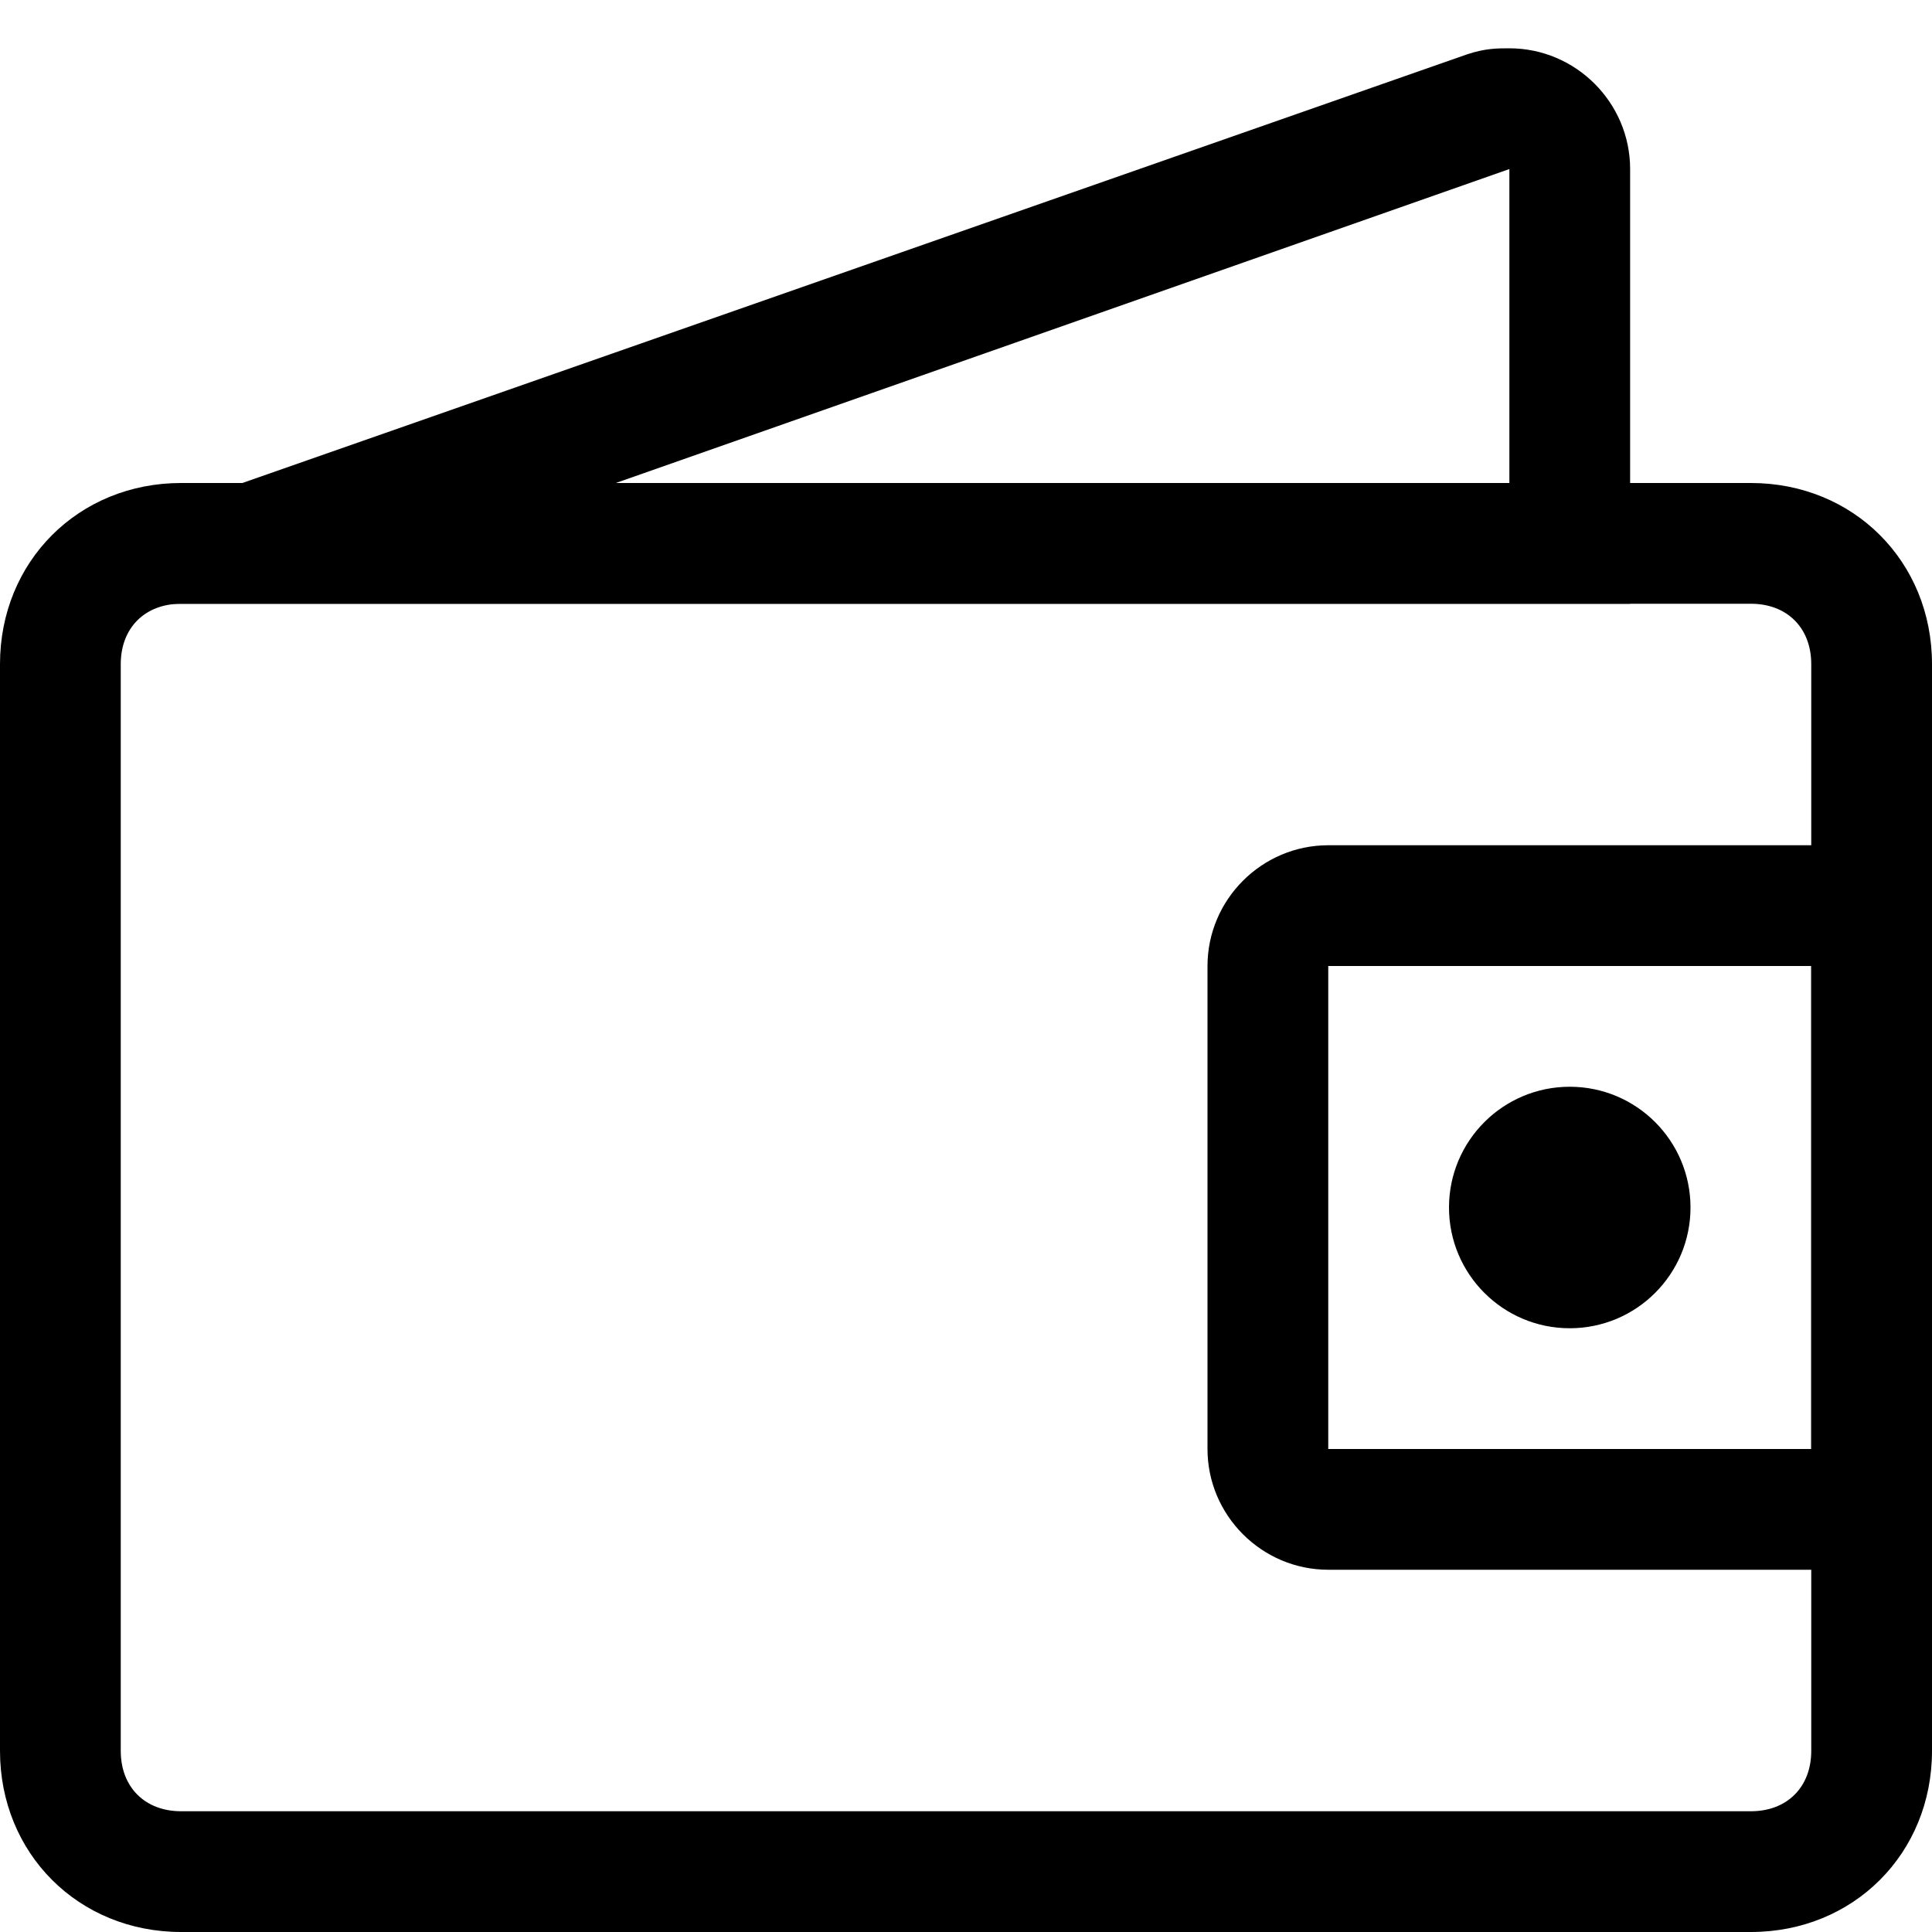
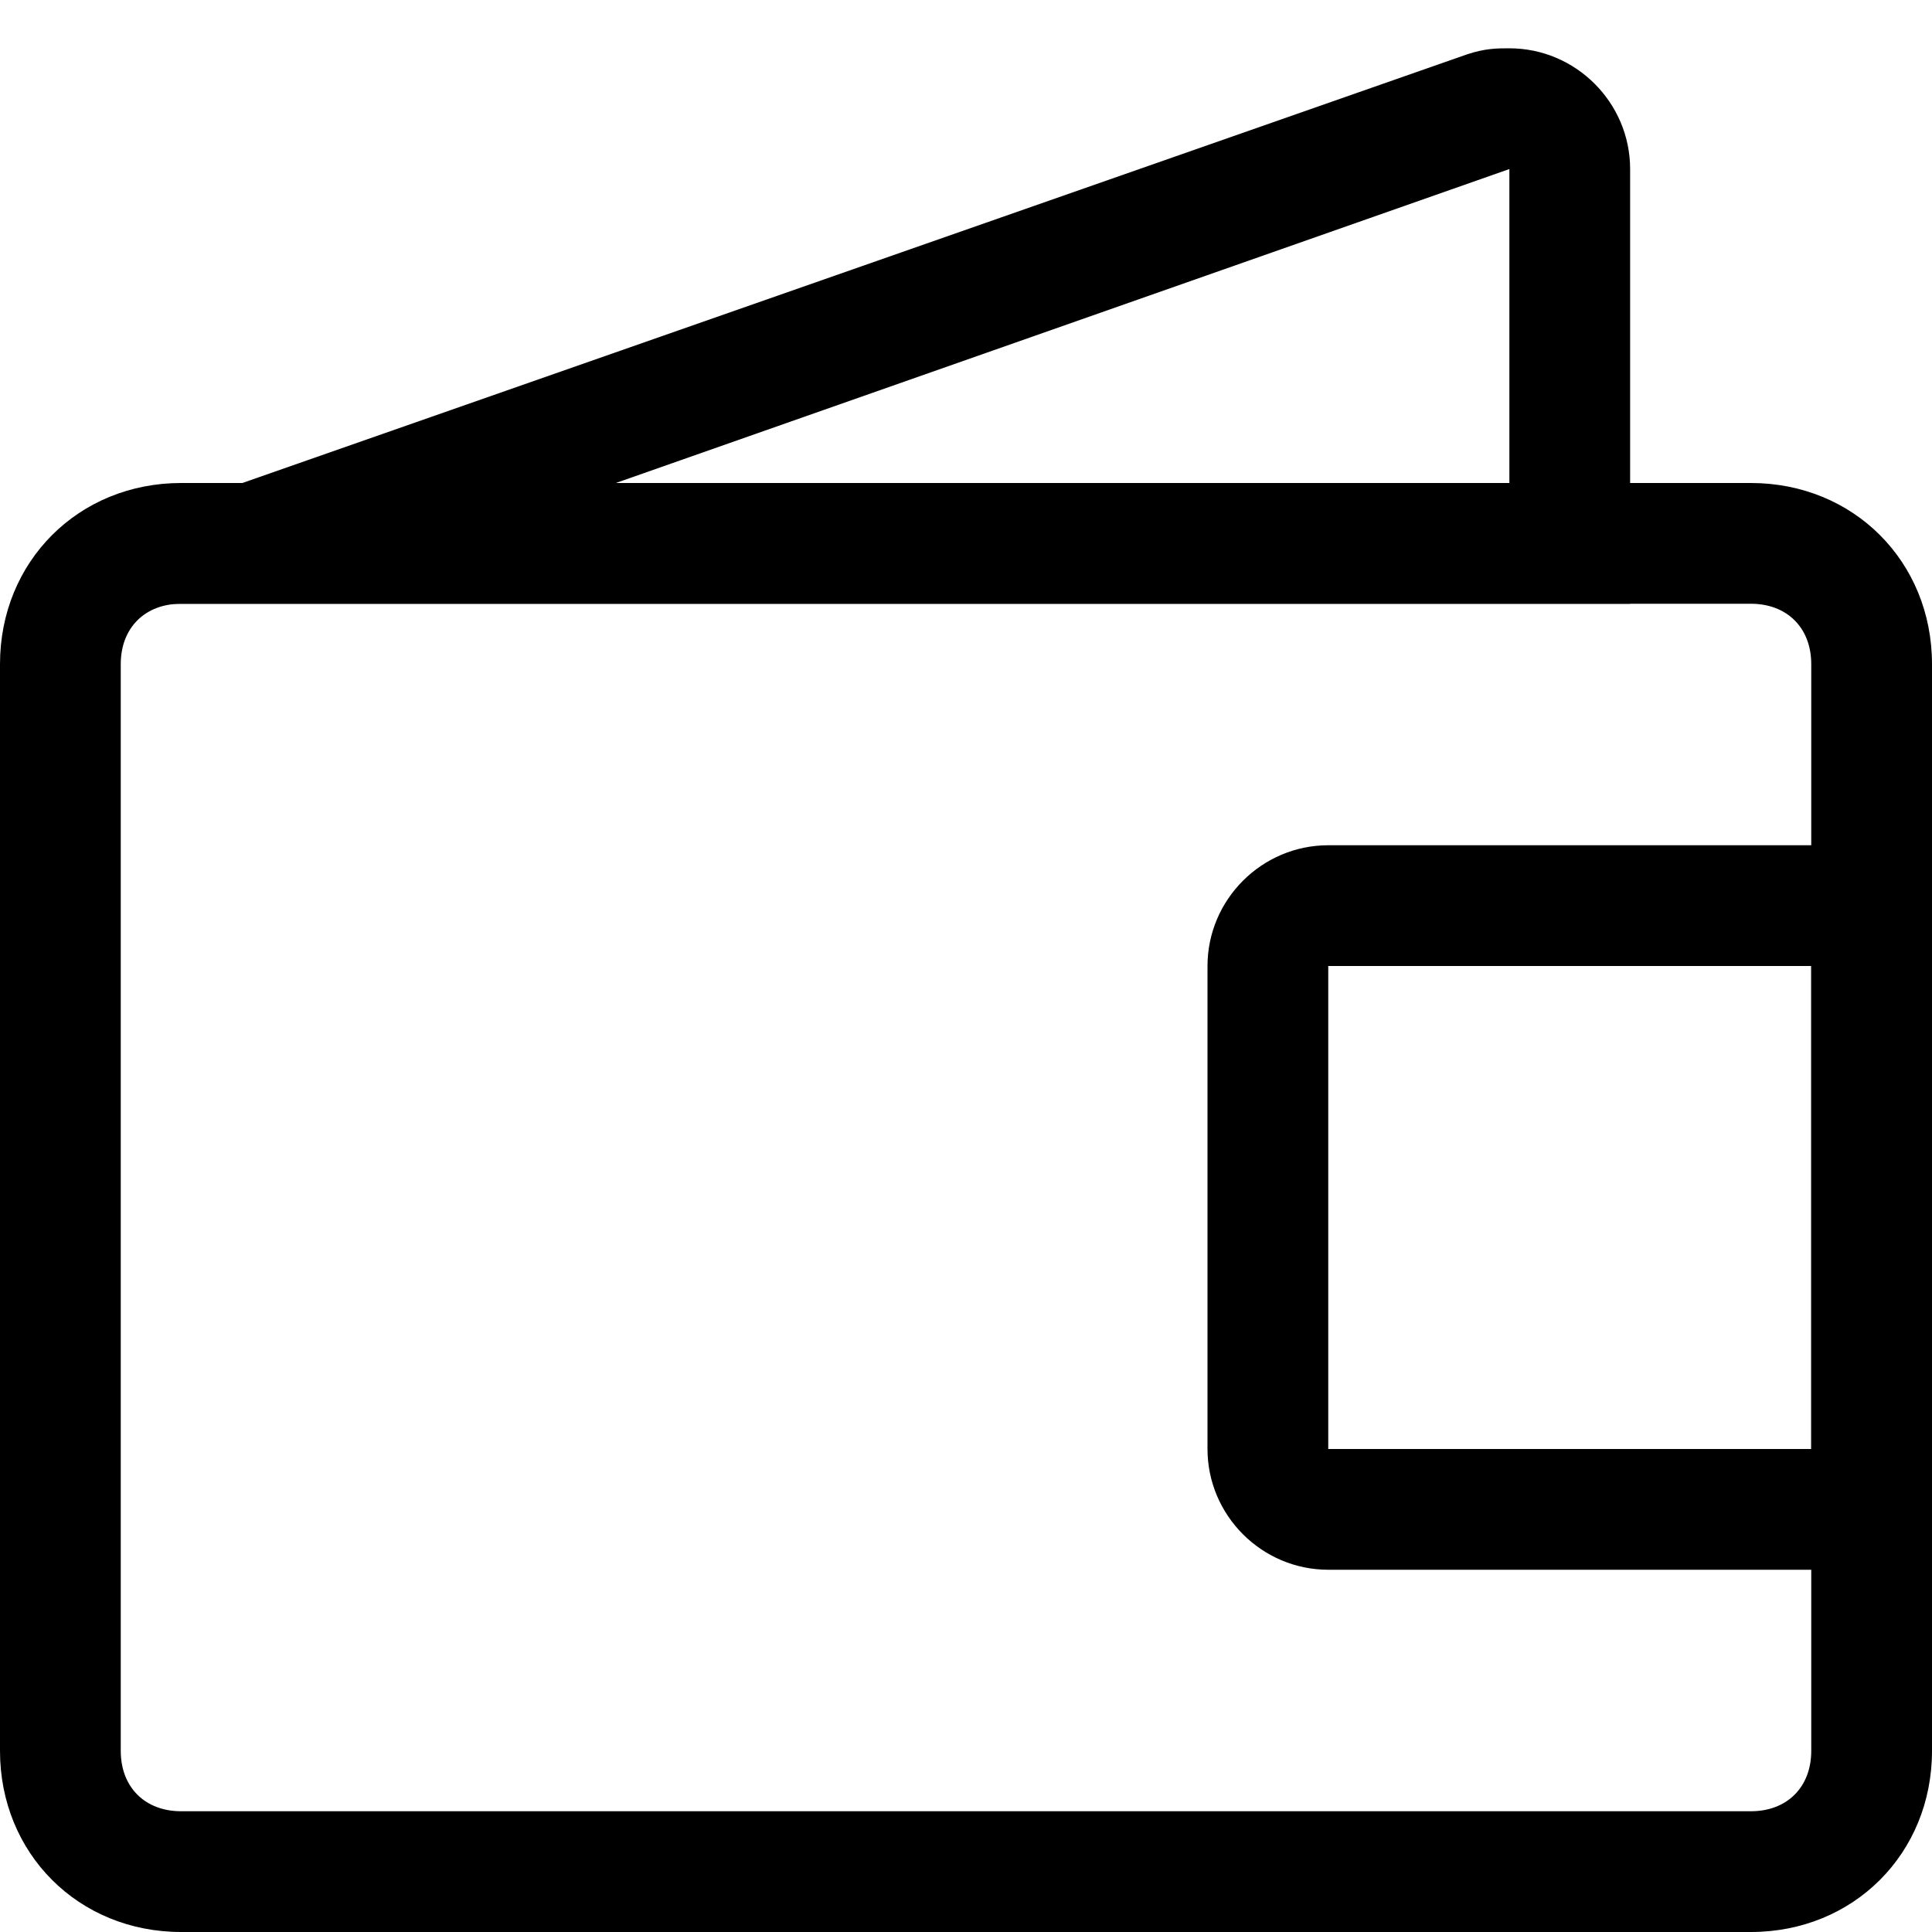
<svg xmlns="http://www.w3.org/2000/svg" enable-background="new 0 0 32 32" version="1.1" viewBox="0 0 32 32" xml:space="preserve">
  <g id="Christmas" />
  <g id="Shop_1_">
    <g id="walet">
      <g>
        <path d="M29,10c0.6,0,1,0.4,1,1v18c0,0.6-0.4,1-1,1H3c-0.6,0-1-0.4-1-1V11c0-0.6,0.4-1,1-1H29 M29,8H3c-1.7,0-3,1.3-3,3v18     c0,1.7,1.3,3,3,3h26c1.7,0,3-1.3,3-3V11C32,9.3,30.7,8,29,8L29,8z" />
      </g>
      <g>
-         <path d="M25,2.8V8H10.2L25,2.8 M25,0.8c-0.2,0-0.4,0-0.7,0.1l-22,7.7L1.8,10H27V2.8C27,1.7,26.1,0.8,25,0.8L25,0.8z" />
+         <path d="M25,2.8V8H10.2M25,0.8c-0.2,0-0.4,0-0.7,0.1l-22,7.7L1.8,10H27V2.8C27,1.7,26.1,0.8,25,0.8L25,0.8z" />
      </g>
-       <circle cx="26" cy="20" r="2" />
      <g>
        <path d="M30,16v8h-8v-4v-4H30 M32,14H22c-1.1,0-2,0.9-2,2v4v4c0,1.1,0.9,2,2,2h10V14L32,14z" />
      </g>
    </g>
  </g>
</svg>